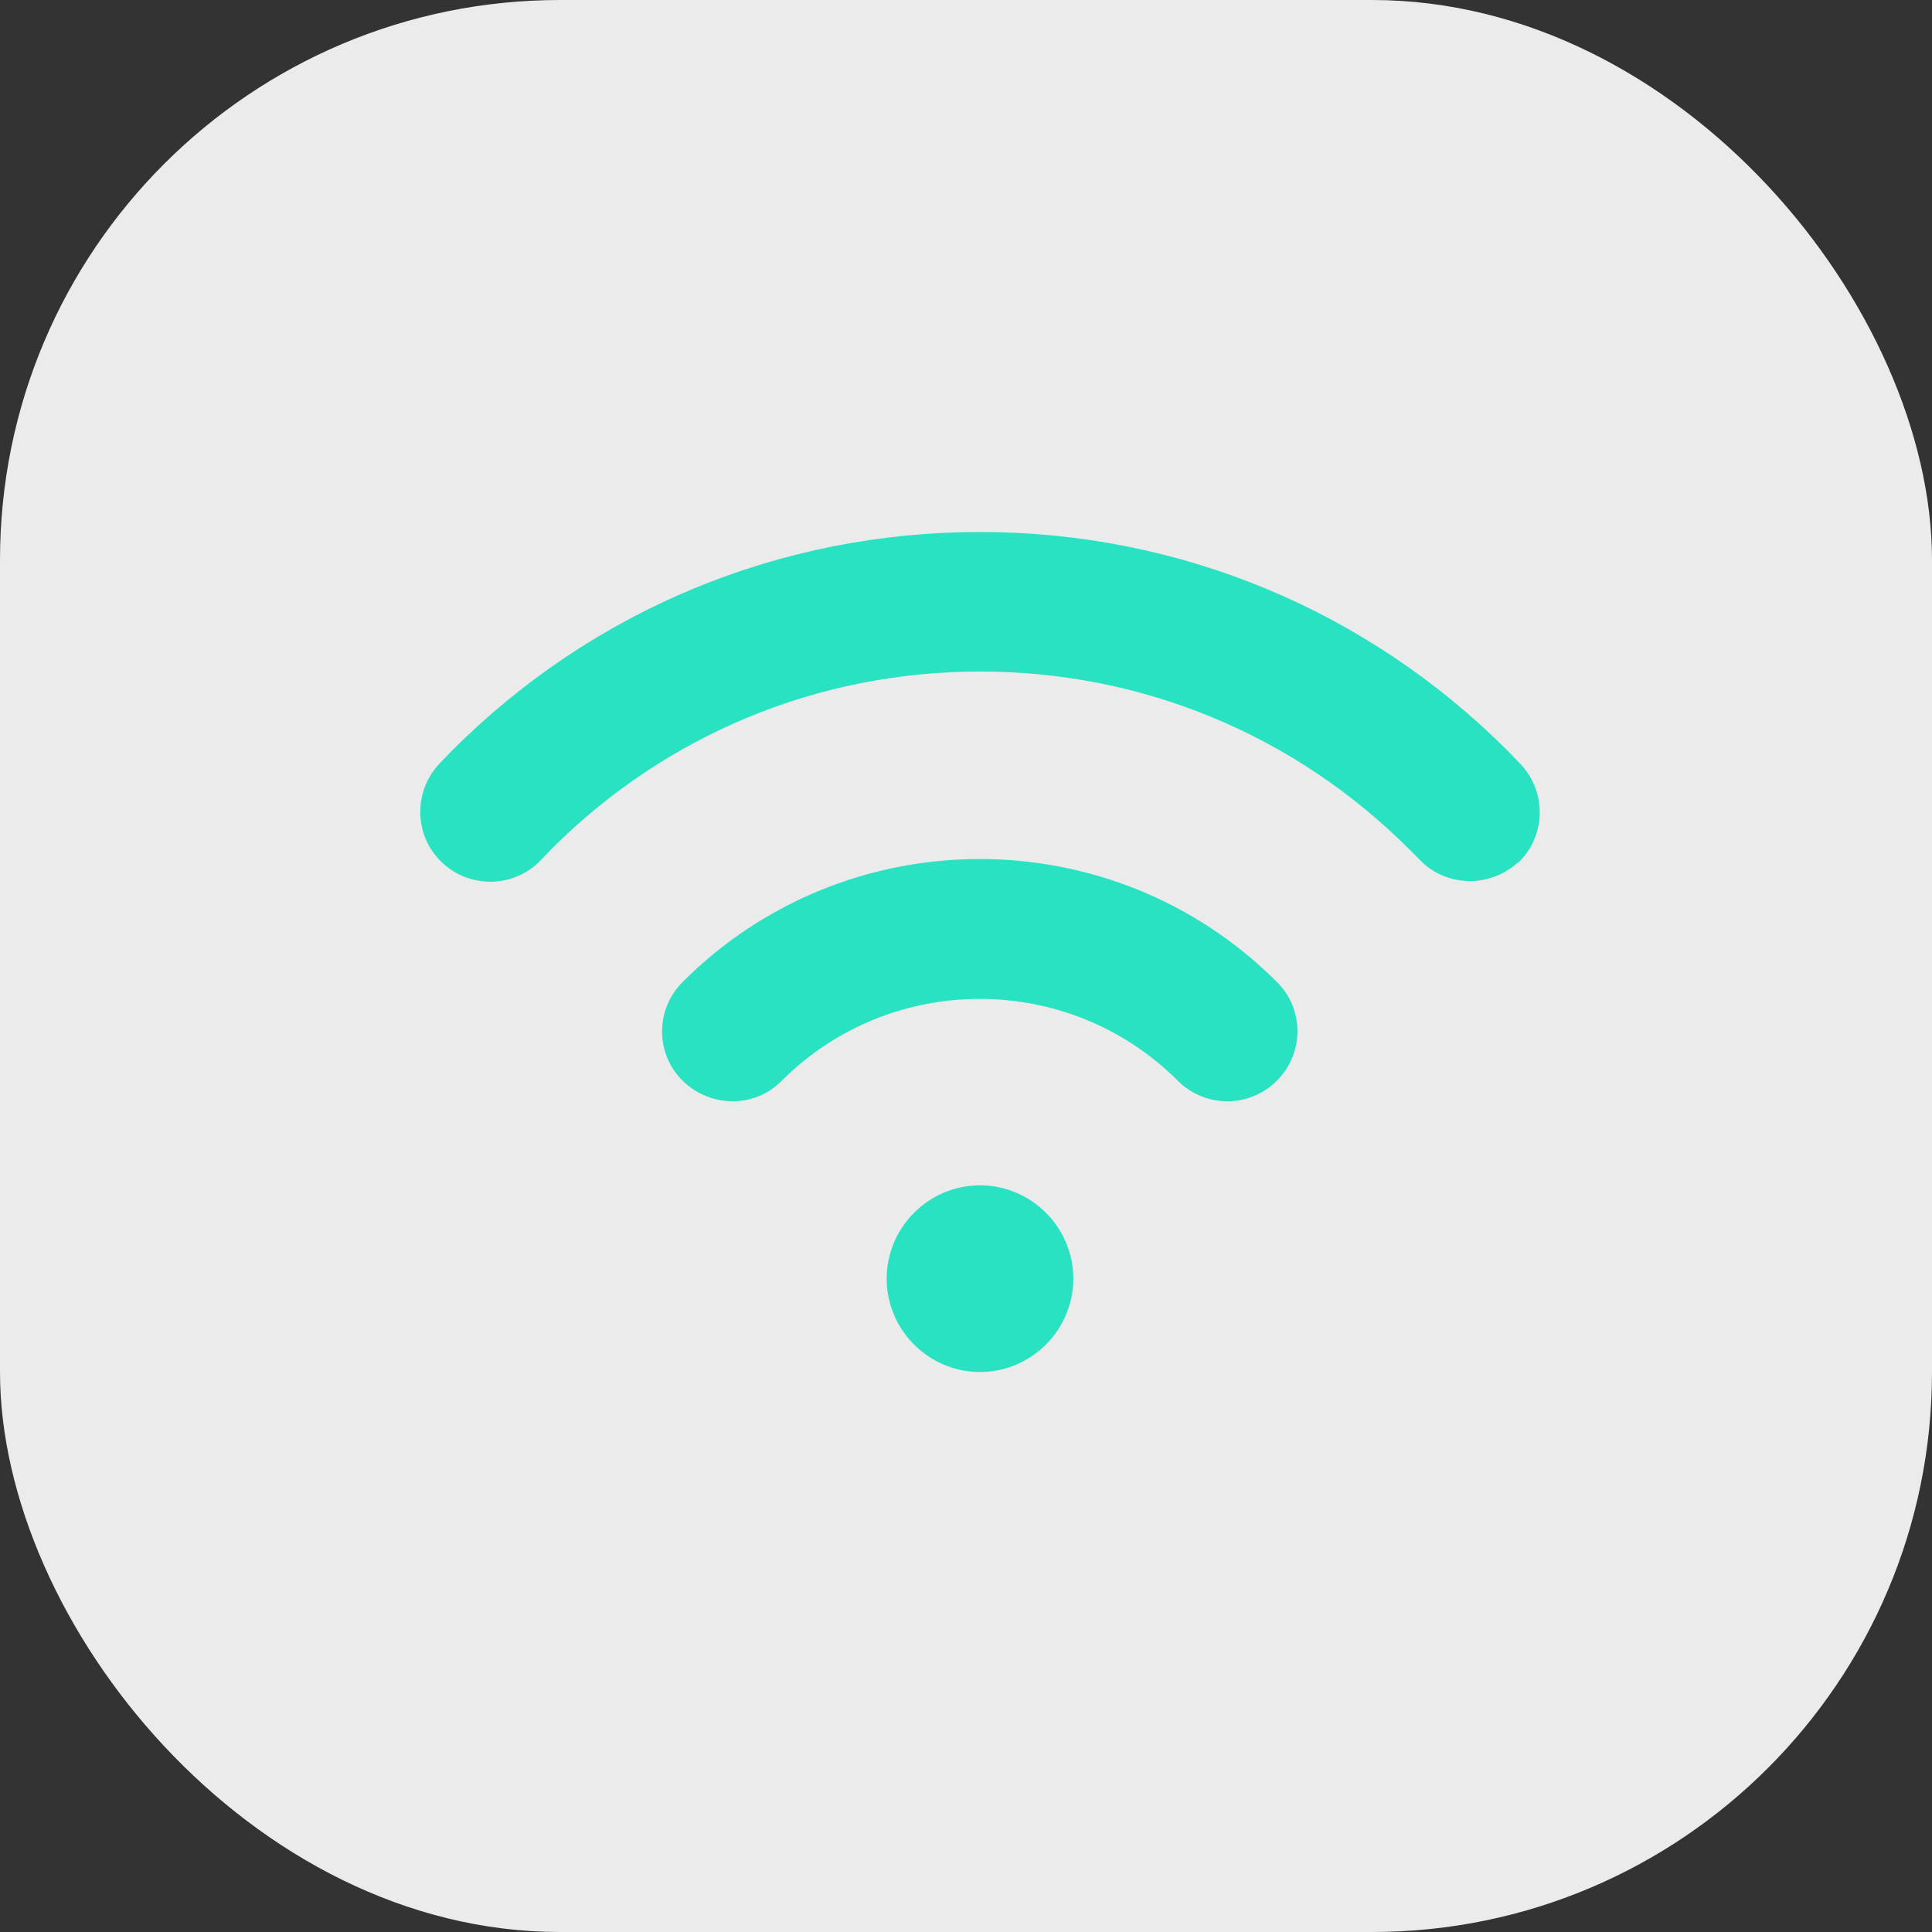
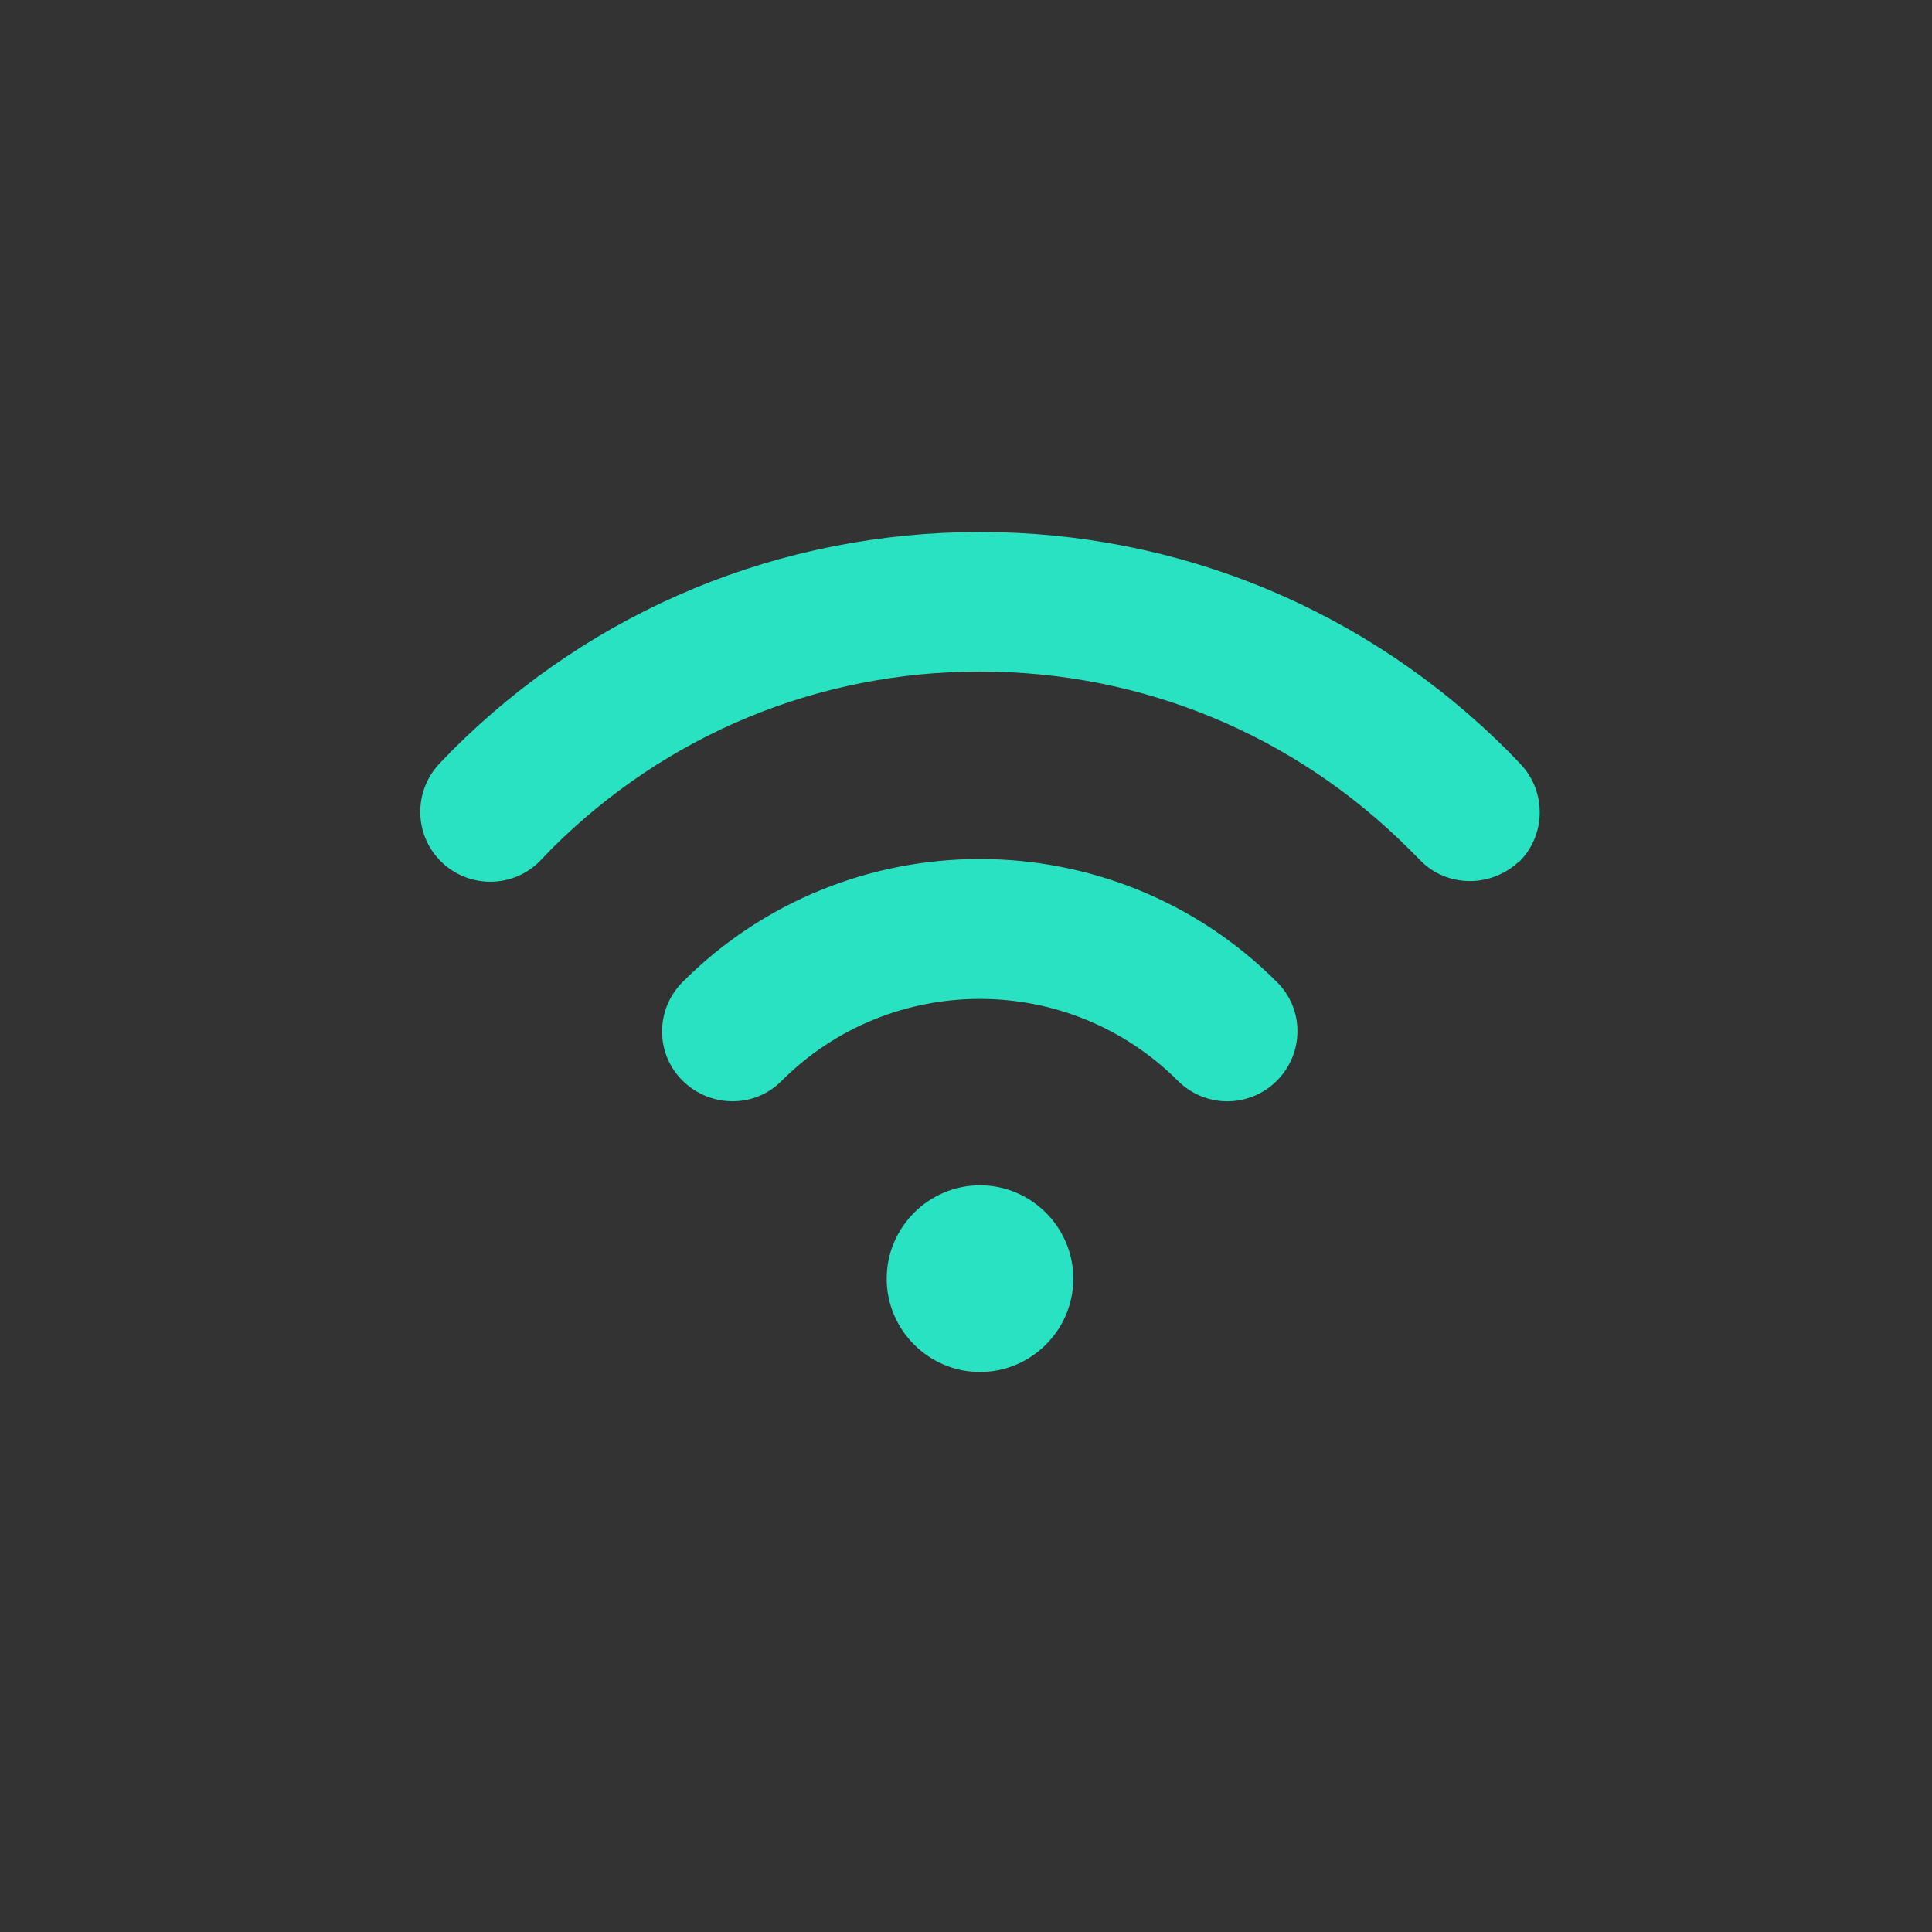
<svg xmlns="http://www.w3.org/2000/svg" width="69" height="69" viewBox="0 0 69 69" fill="none">
  <rect x="0" y="0" width="69" height="69" fill="#333333" stroke="none" />
-   <rect width="69" height="69" rx="20" fill="#EBEBEB" />
  <path d="M31.667 45.667C31.667 43.833 33.167 42.333 35 42.333C36.833 42.333 38.333 43.833 38.333 45.667C38.333 47.5 36.833 49 35 49C33.167 49 31.667 47.5 31.667 45.667ZM45.6 38.6C46.583 37.617 46.583 36.033 45.6 35.067C39.75 29.217 30.233 29.217 24.383 35.067C23.4 36.05 23.4 37.633 24.383 38.6C25.367 39.567 26.95 39.583 27.917 38.6C31.817 34.7 38.167 34.7 42.067 38.6C42.55 39.083 43.2 39.333 43.833 39.333C44.467 39.333 45.117 39.083 45.6 38.6ZM54.217 30.817C55.217 29.867 55.25 28.283 54.3 27.283C54.15 27.133 54 26.967 53.85 26.817C48.817 21.783 42.117 19 35 19C27.883 19 21.183 21.767 16.15 26.8C16 26.95 15.85 27.117 15.7 27.267C14.75 28.267 14.783 29.85 15.783 30.8C16.783 31.75 18.367 31.717 19.317 30.717L19.683 30.333C23.783 26.233 29.217 23.983 35 23.983C40.783 23.983 46.233 26.233 50.333 30.333L50.7 30.7C51.183 31.217 51.85 31.467 52.5 31.467C53.117 31.467 53.75 31.233 54.233 30.783L54.217 30.817Z" fill="#29E2C2" />
</svg>